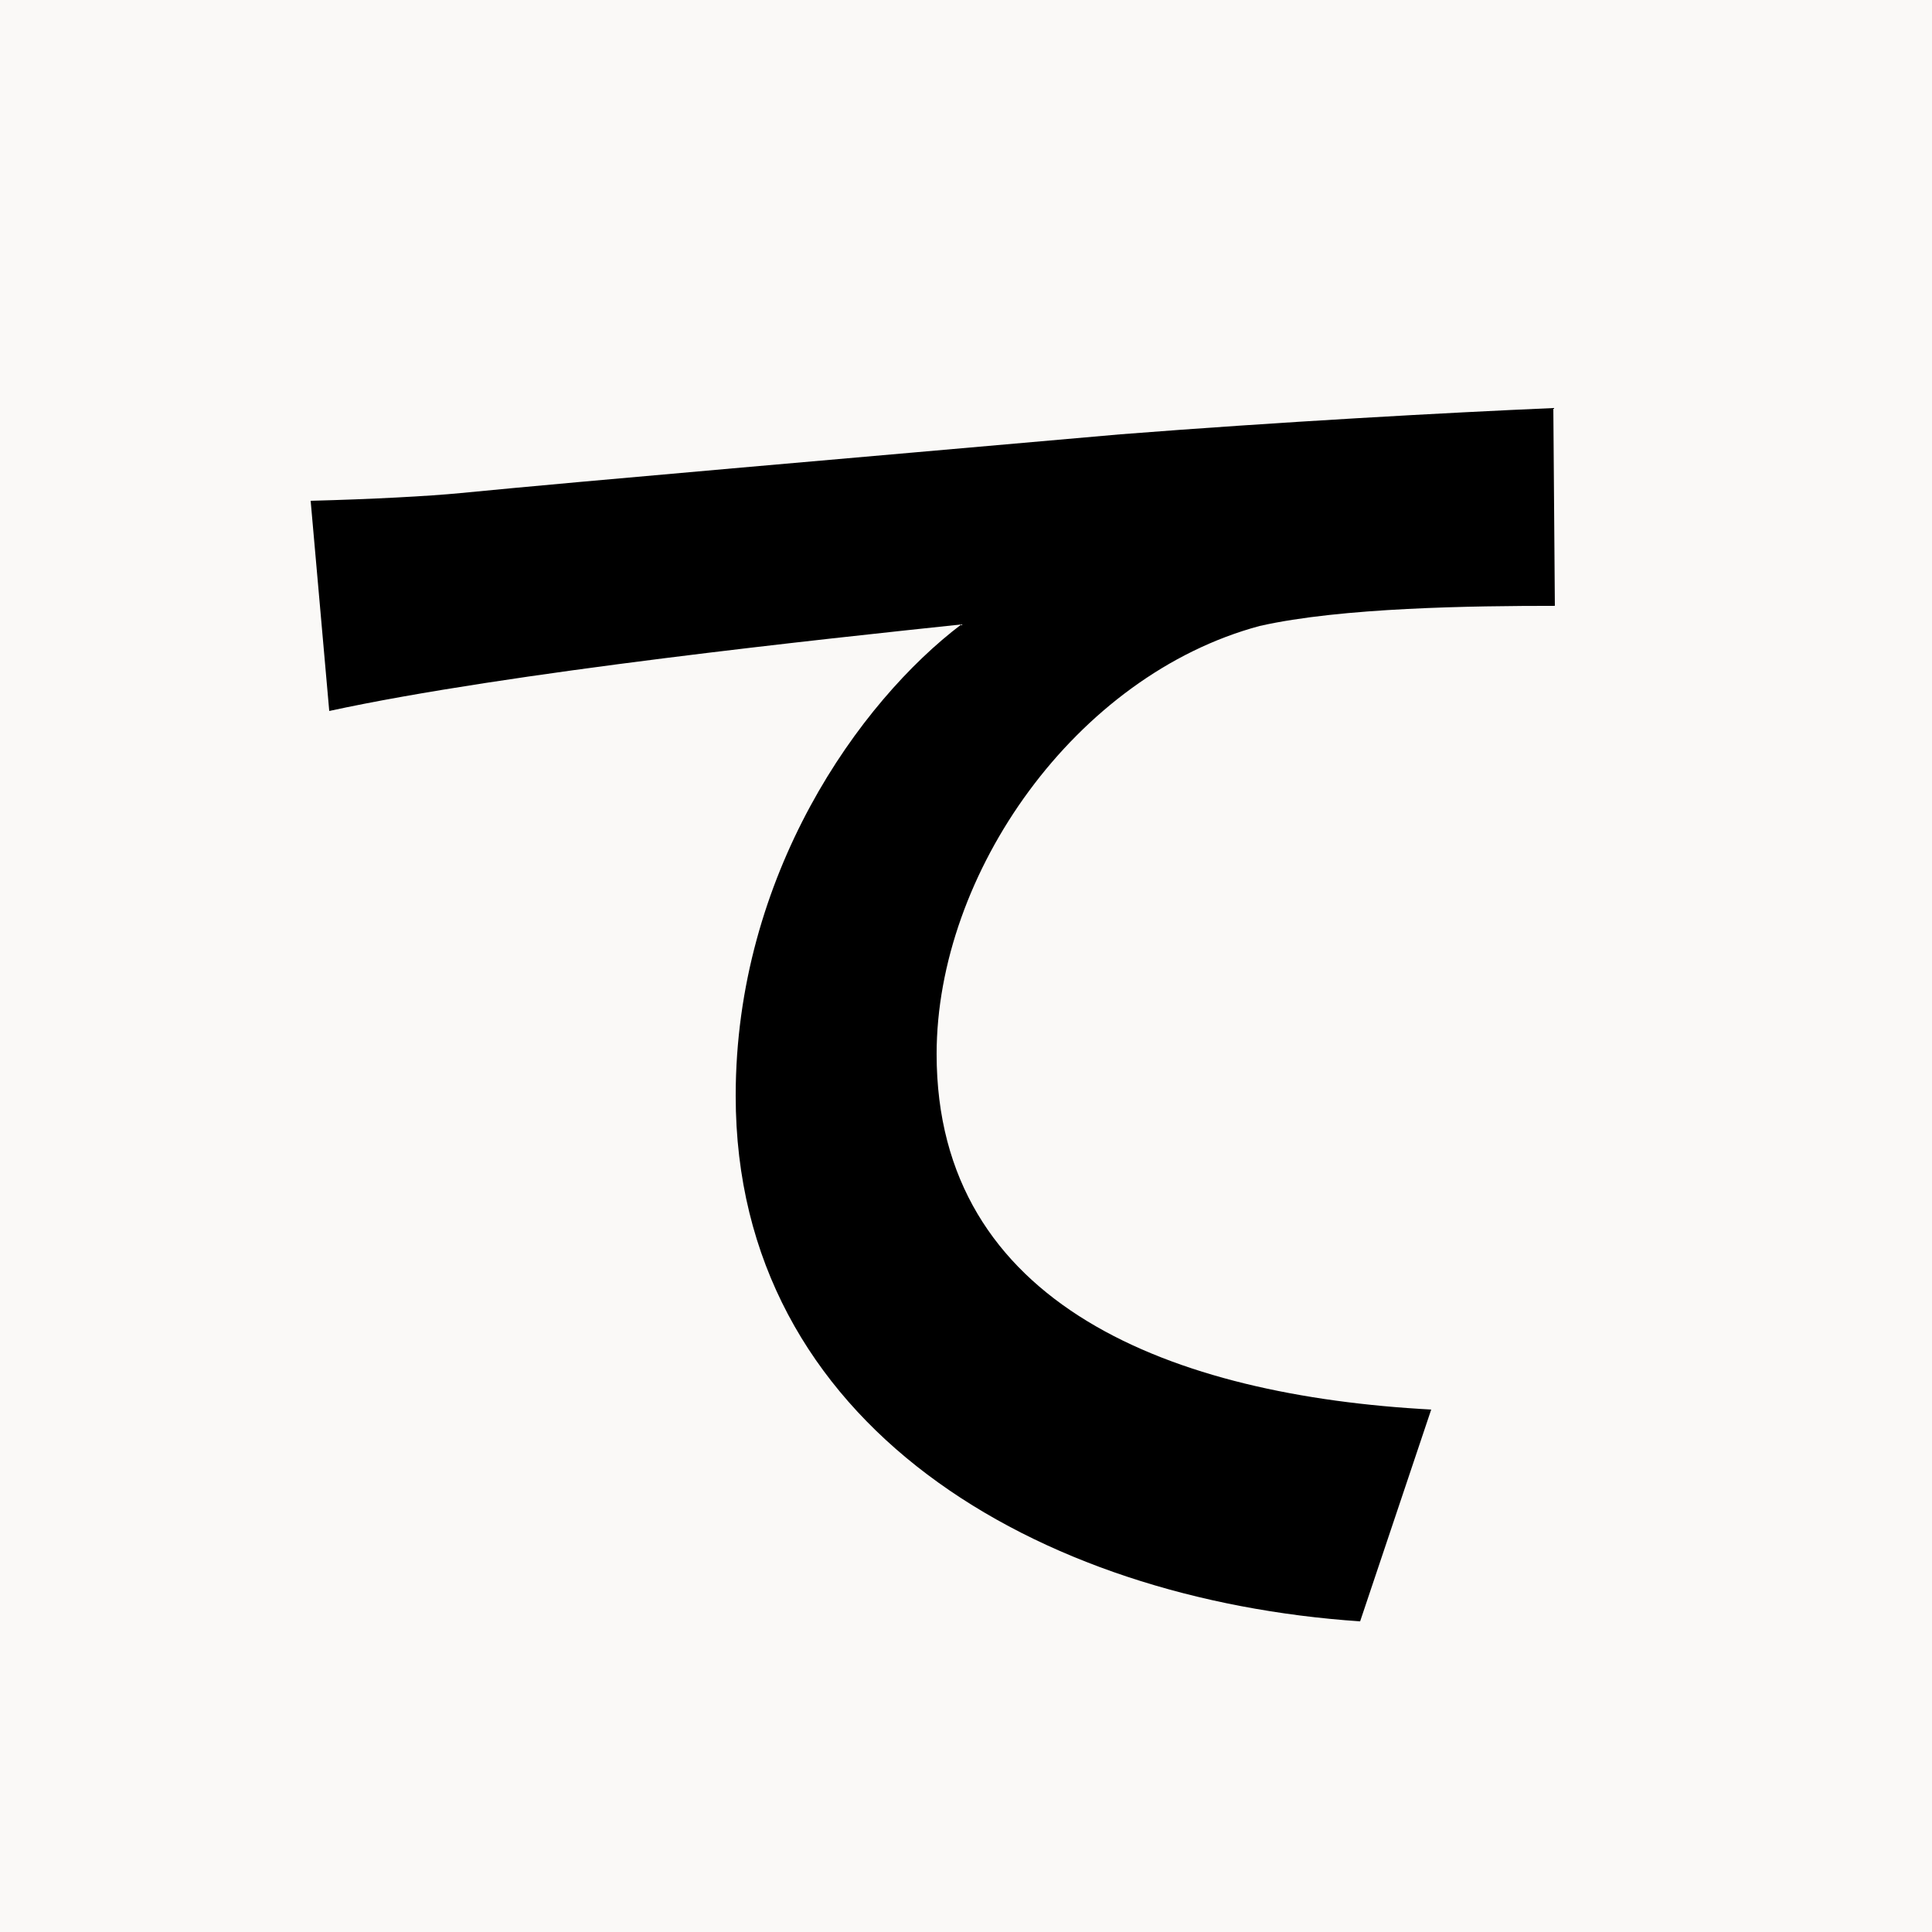
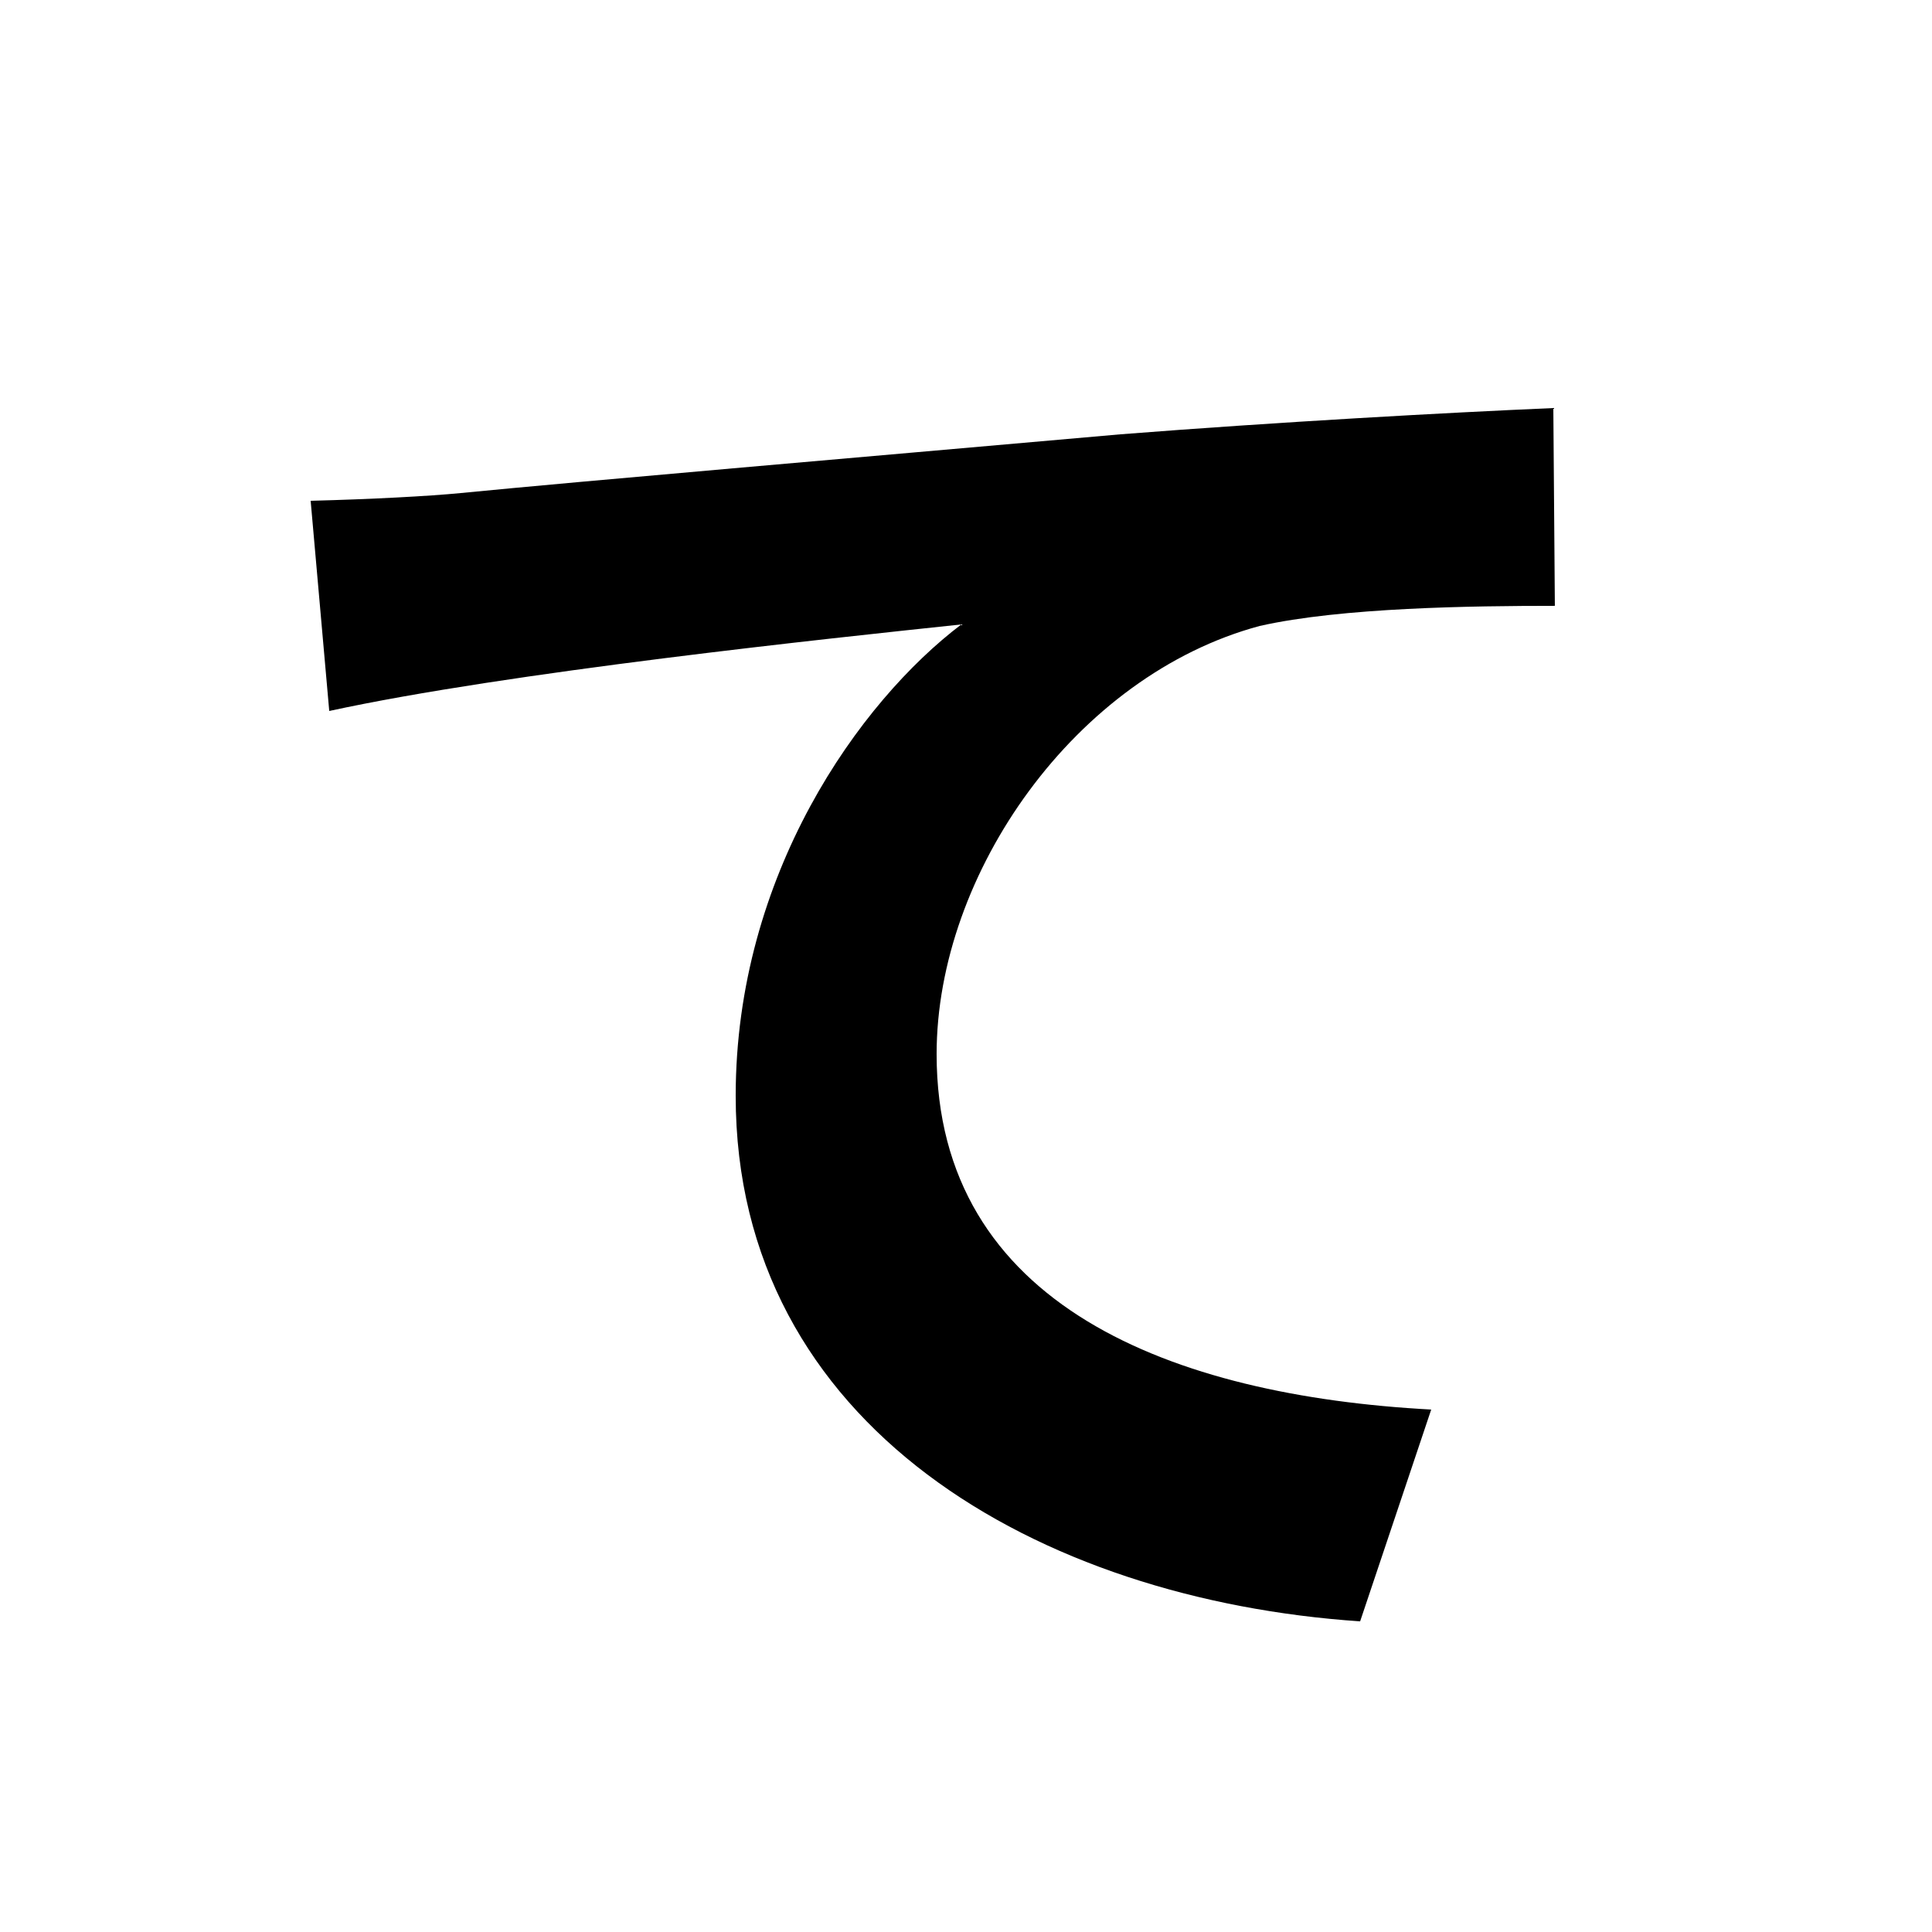
<svg xmlns="http://www.w3.org/2000/svg" width="500" zoomAndPan="magnify" viewBox="0 0 375 375" height="500" preserveAspectRatio="xMidYMid meet" version="1.0">
  <defs>
    <g />
  </defs>
  <rect x="-37.5" width="450" fill="#ffffff" y="-37.5" height="450" fill-opacity="1" />
-   <rect x="-37.5" width="450" fill="#faf9f7" y="-37.5" height="450" fill-opacity="1" />
  <g fill="#000000" fill-opacity="1">
    <g transform="translate(37.5, 303)">
      <g>
        <path d="M 22.797 -205.797 L 26.406 -165 C 60.906 -172.5 123.594 -179.094 149.094 -181.797 C 129.297 -166.797 105.297 -133.203 105.297 -90.297 C 105.297 -26.094 164.094 7.5 226.5 11.703 L 240.297 -29.406 C 190.203 -32.094 144.297 -49.5 144.297 -98.406 C 144.297 -133.5 171.297 -171.906 207 -181.5 C 222.906 -185.094 248.406 -185.406 264.297 -185.406 L 264 -223.797 C 243.297 -222.906 210.594 -221.094 180 -218.703 C 125.703 -213.906 76.5 -209.703 51.906 -207.297 C 45.906 -206.703 34.5 -206.094 22.797 -205.797 Z M 22.797 -205.797 " />
      </g>
    </g>
  </g>
</svg>